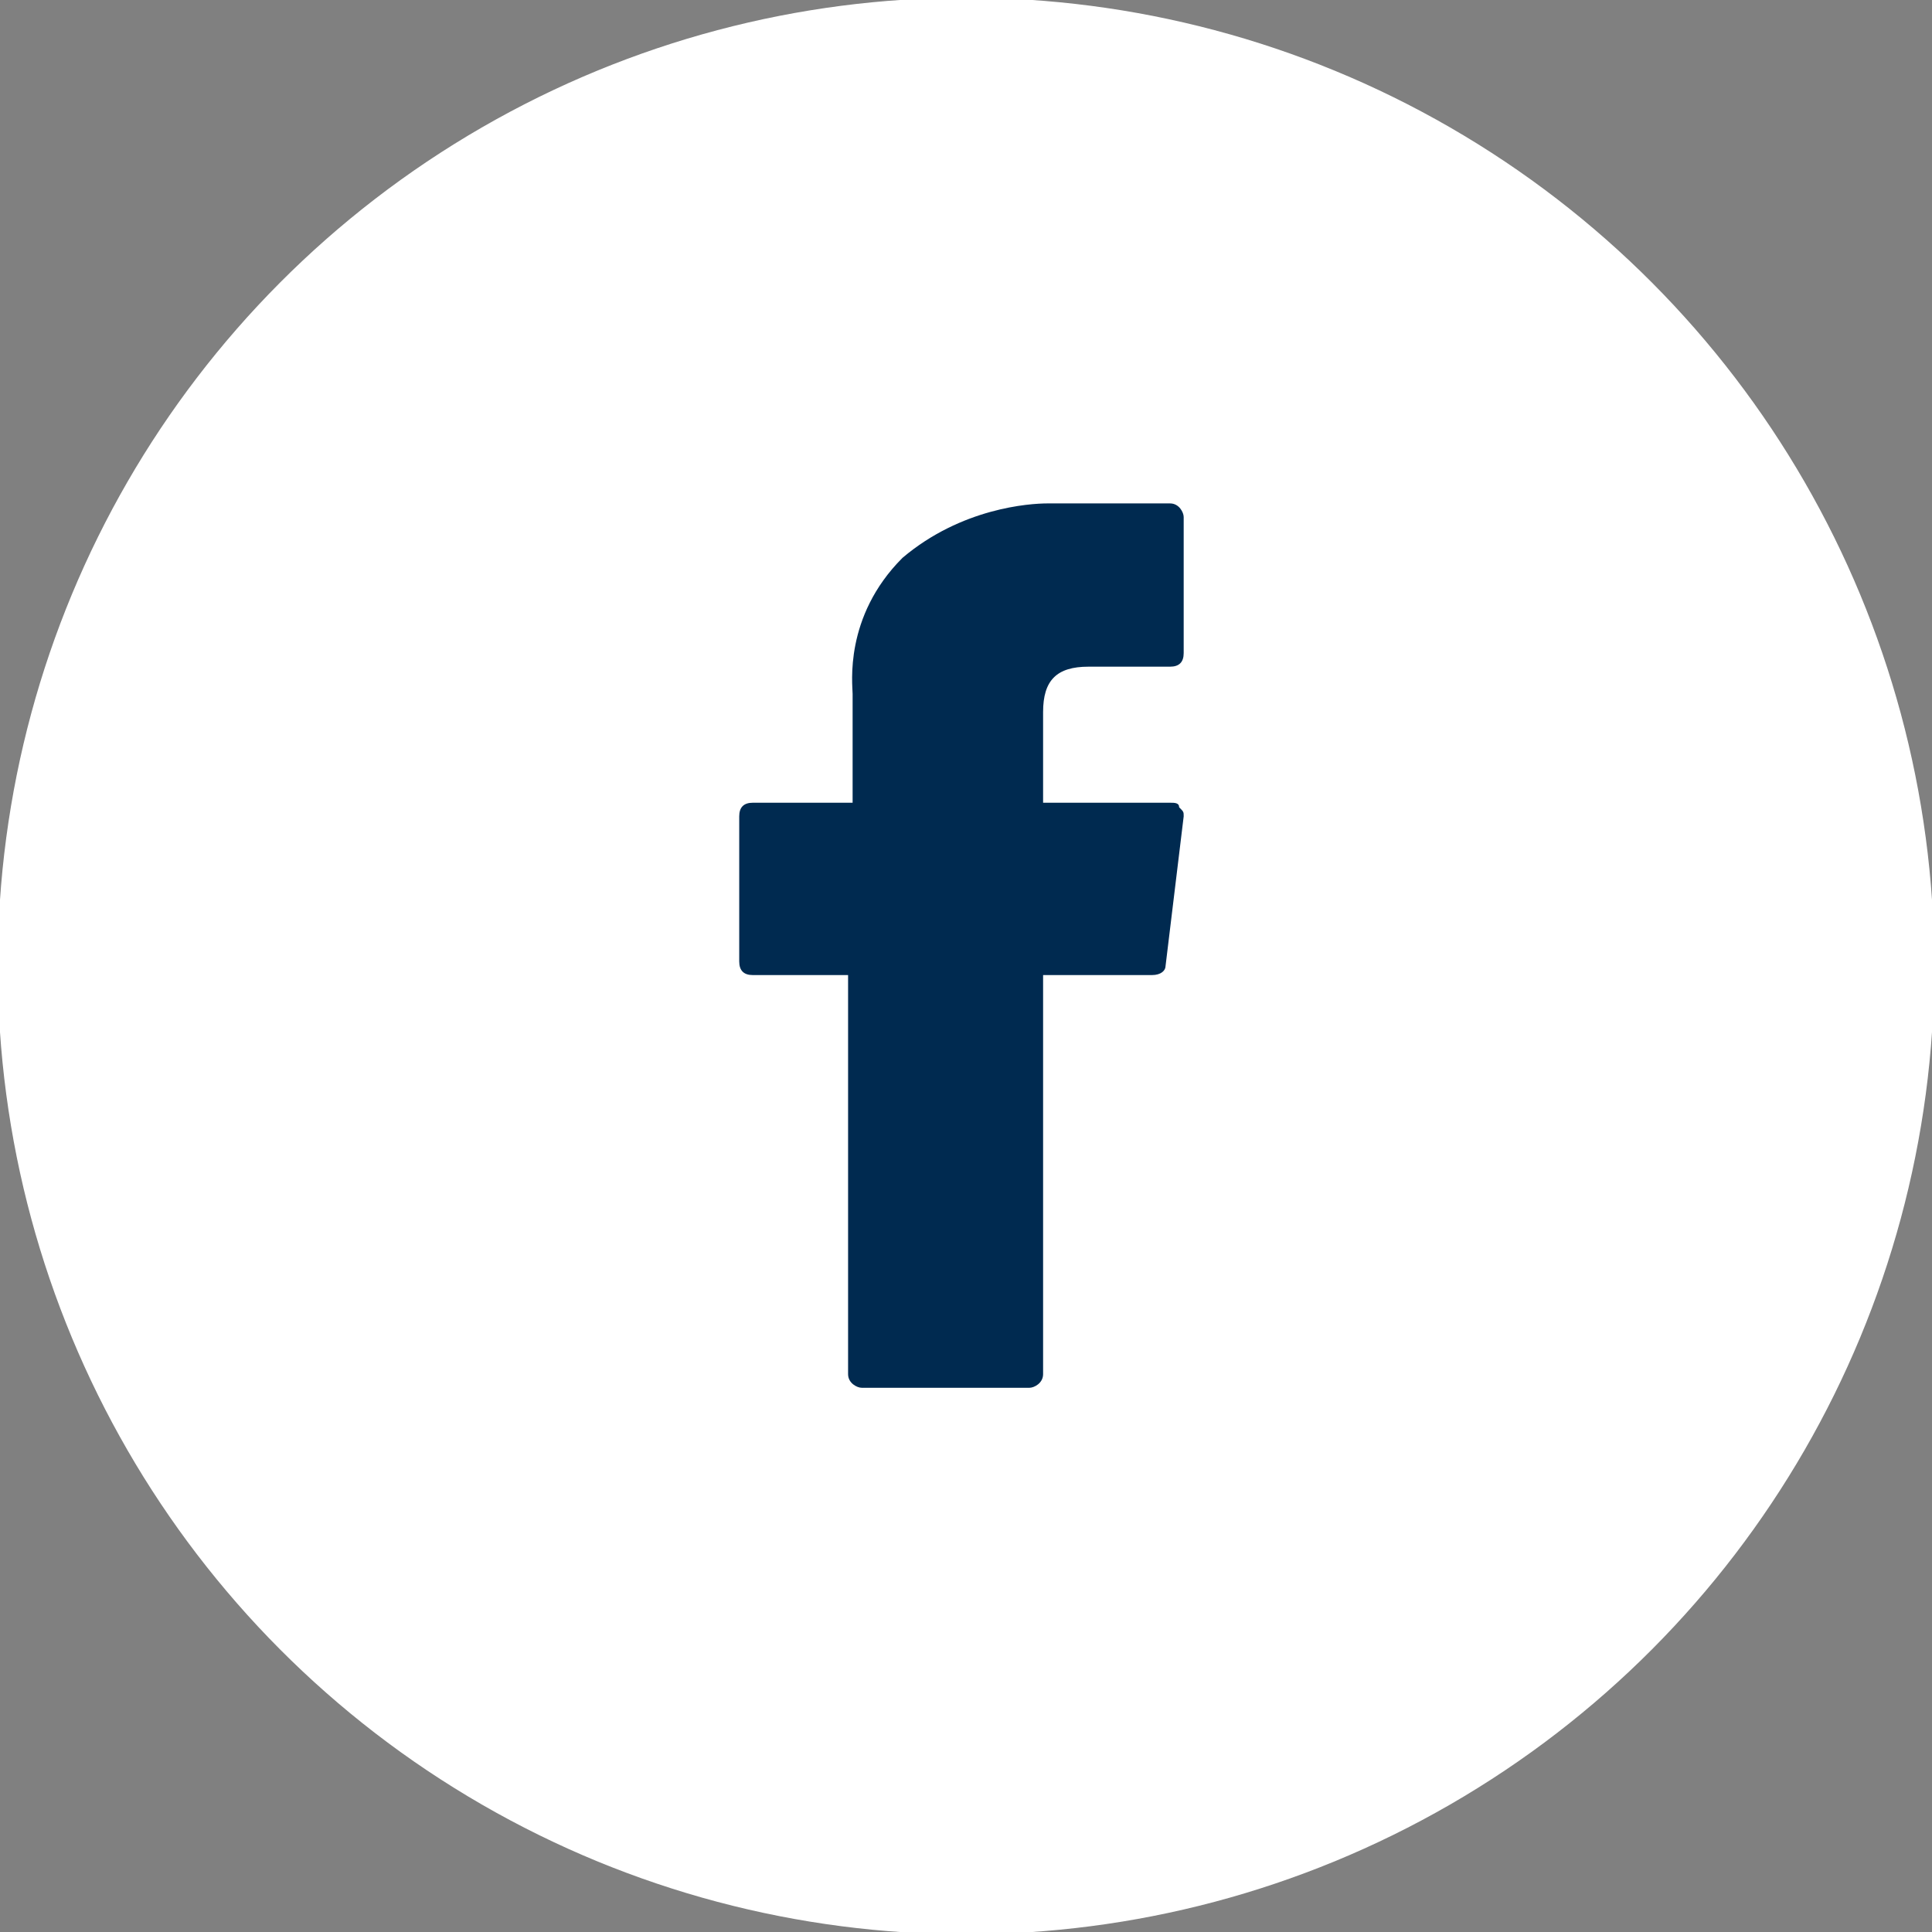
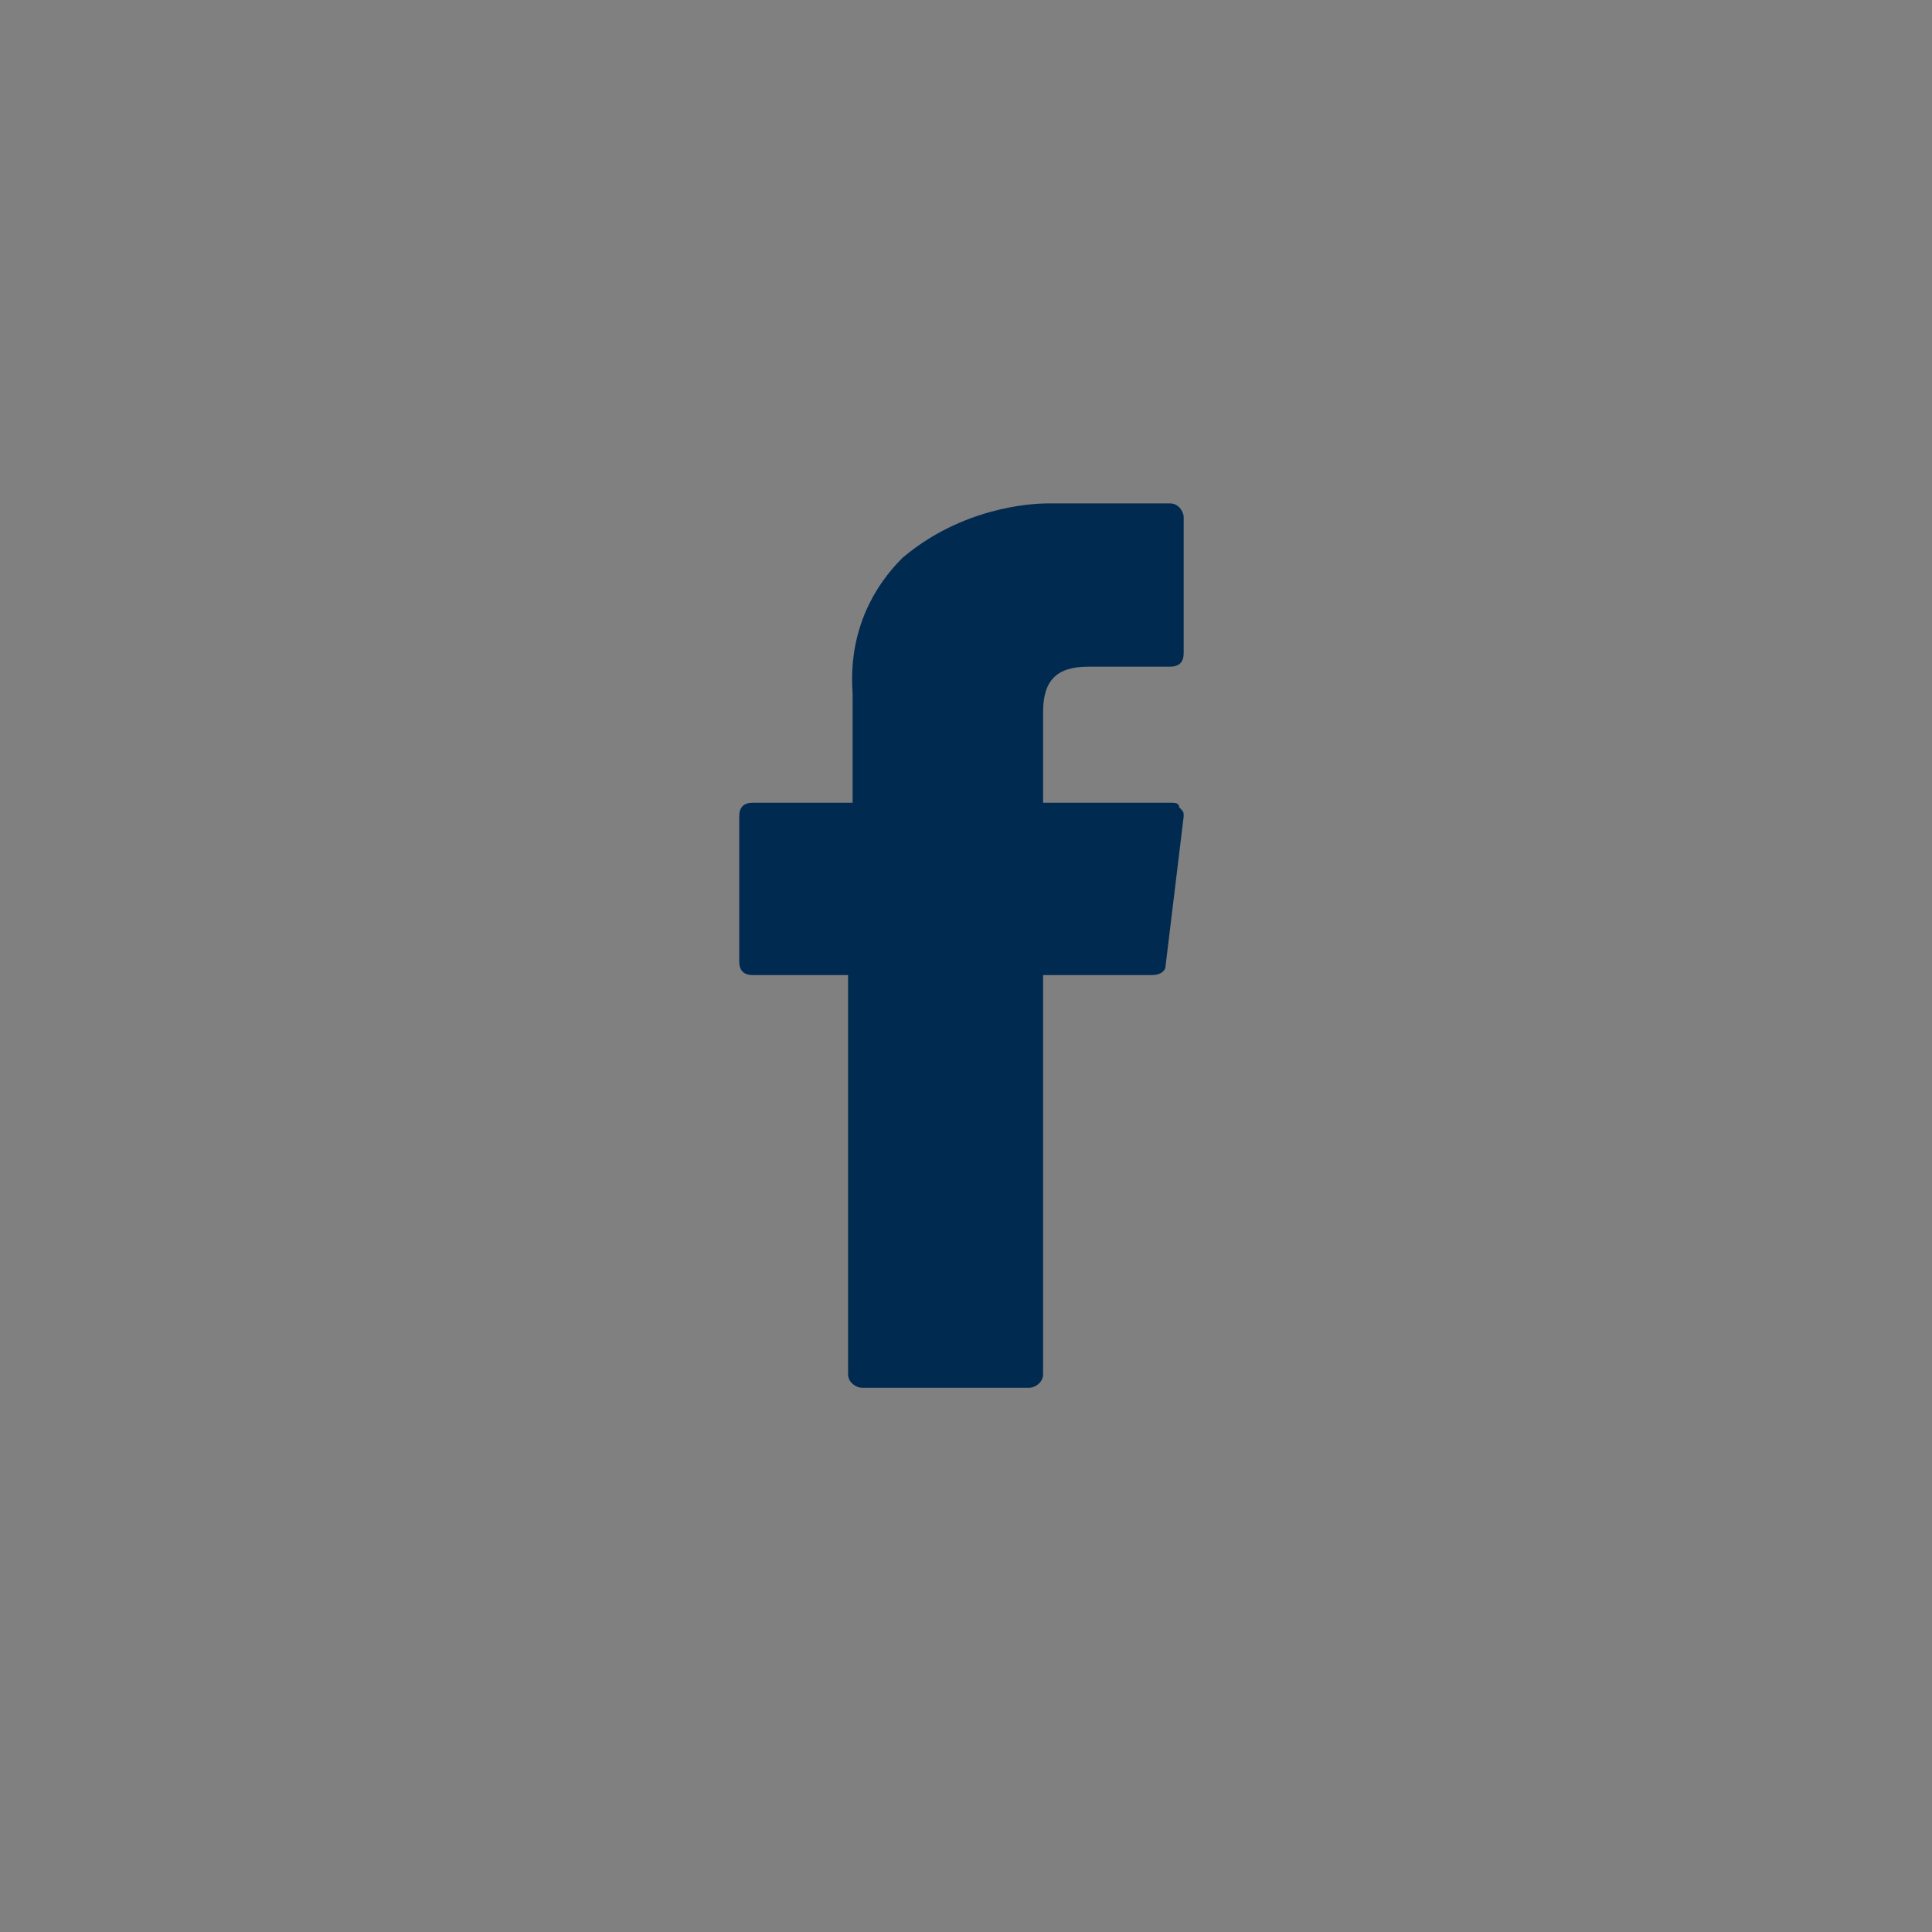
<svg xmlns="http://www.w3.org/2000/svg" xml:space="preserve" width="45px" height="45px" version="1.0" style="shape-rendering:geometricPrecision; text-rendering:geometricPrecision; image-rendering:optimizeQuality; fill-rule:evenodd; clip-rule:evenodd" viewBox="0 0 4.26 4.26">
  <rect x="0" y="0" width="4.26" height="4.26" fill="#808080" stroke="none" />
  <defs>
    <style type="text/css">
   
    path {
     fill:#002A50;
     stroke:none;
    }
    circle {
     stroke:#FFFFFF;stroke-width:0.15;stroke-miterlimit:22.926;
     fill:#FFFFFF;
    }
   
  </style>
  </defs>
  <g>
-     <circle class="circle" cx="2.13" cy="2.13" r="2.06" />
    <path d="M1.66 2.15l0.21 0 0 0.88c0,0.02 0.02,0.03 0.03,0.03l0.37 0c0.01,0 0.03,-0.01 0.03,-0.03l0 -0.88 0.24 0c0.02,0 0.03,-0.01 0.03,-0.02l0.04 -0.33c0,-0.01 0,-0.01 -0.01,-0.02 0,-0.01 -0.01,-0.01 -0.02,-0.01l-0.28 0 0 -0.2c0,-0.07 0.03,-0.1 0.1,-0.1 0,0 0.18,0 0.18,0 0.02,0 0.03,-0.01 0.03,-0.03l0 -0.3c0,-0.01 -0.01,-0.03 -0.03,-0.03l-0.25 0c-0.01,0 -0.01,0 -0.02,0 -0.04,0 -0.19,0.01 -0.32,0.12 -0.13,0.13 -0.11,0.28 -0.11,0.3l0 0.24 -0.22 0c-0.02,0 -0.03,0.01 -0.03,0.03l0 0.32c0,0.02 0.01,0.03 0.03,0.03z" />
  </g>
</svg>